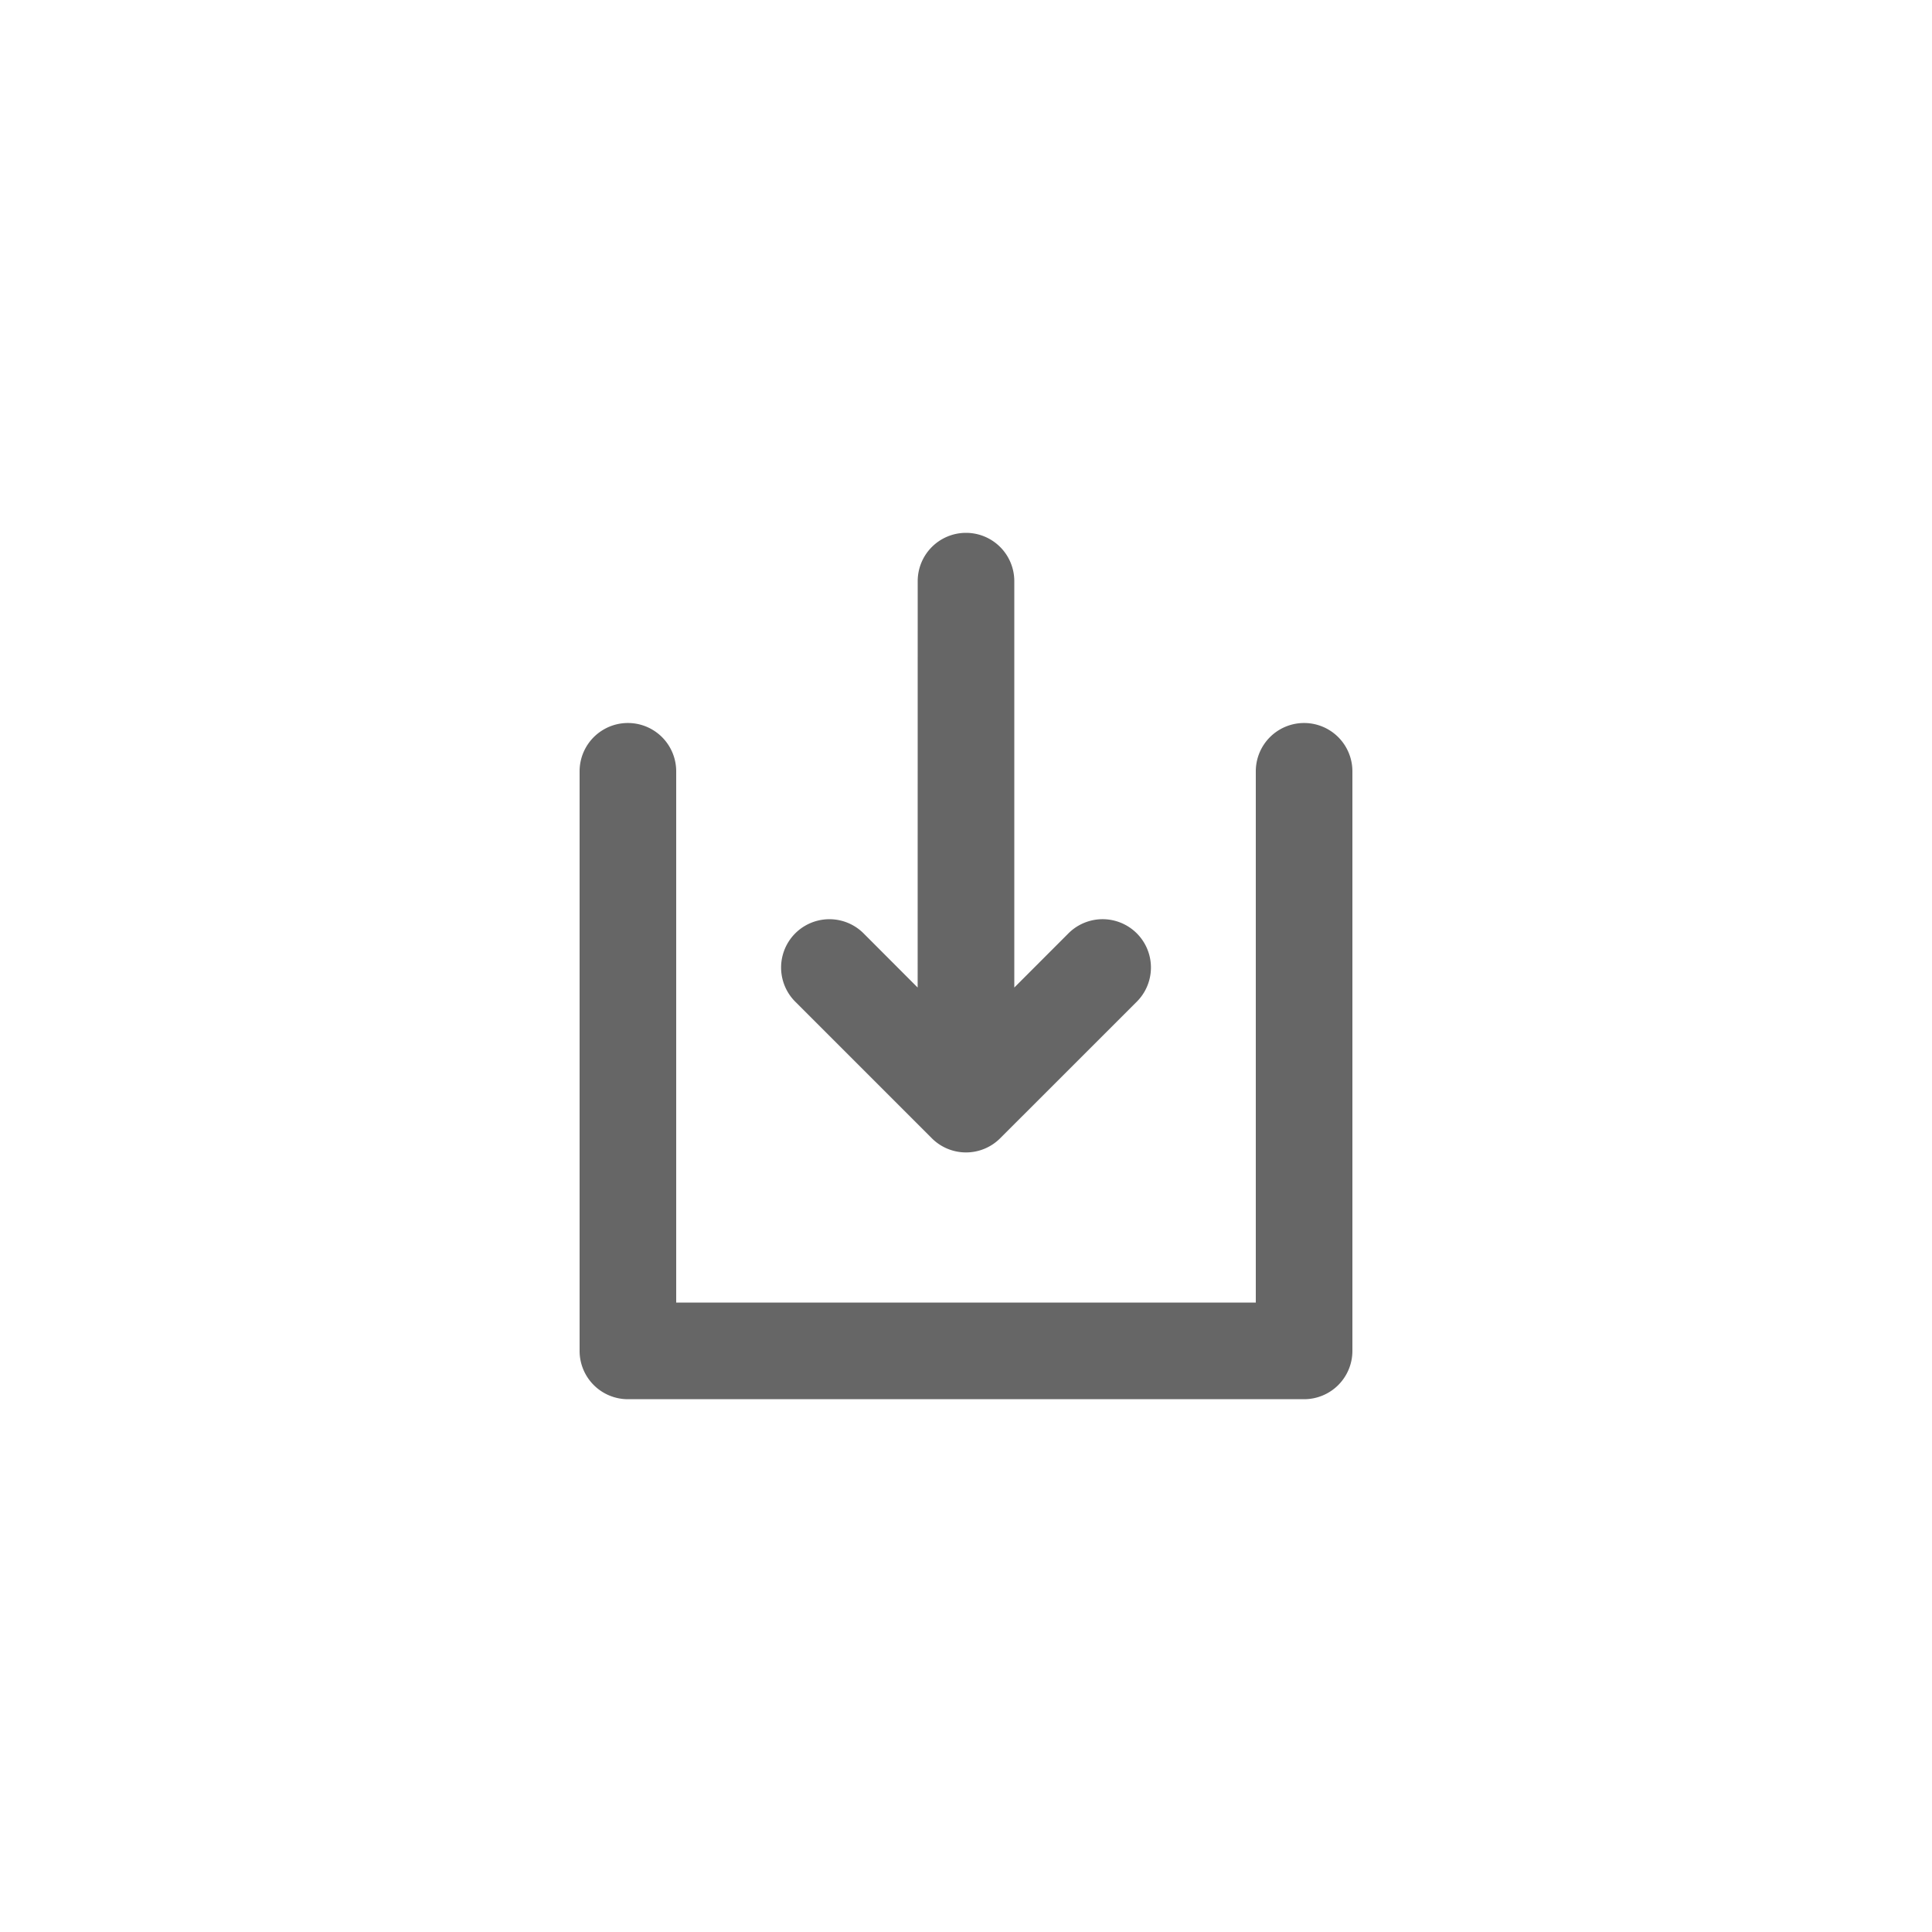
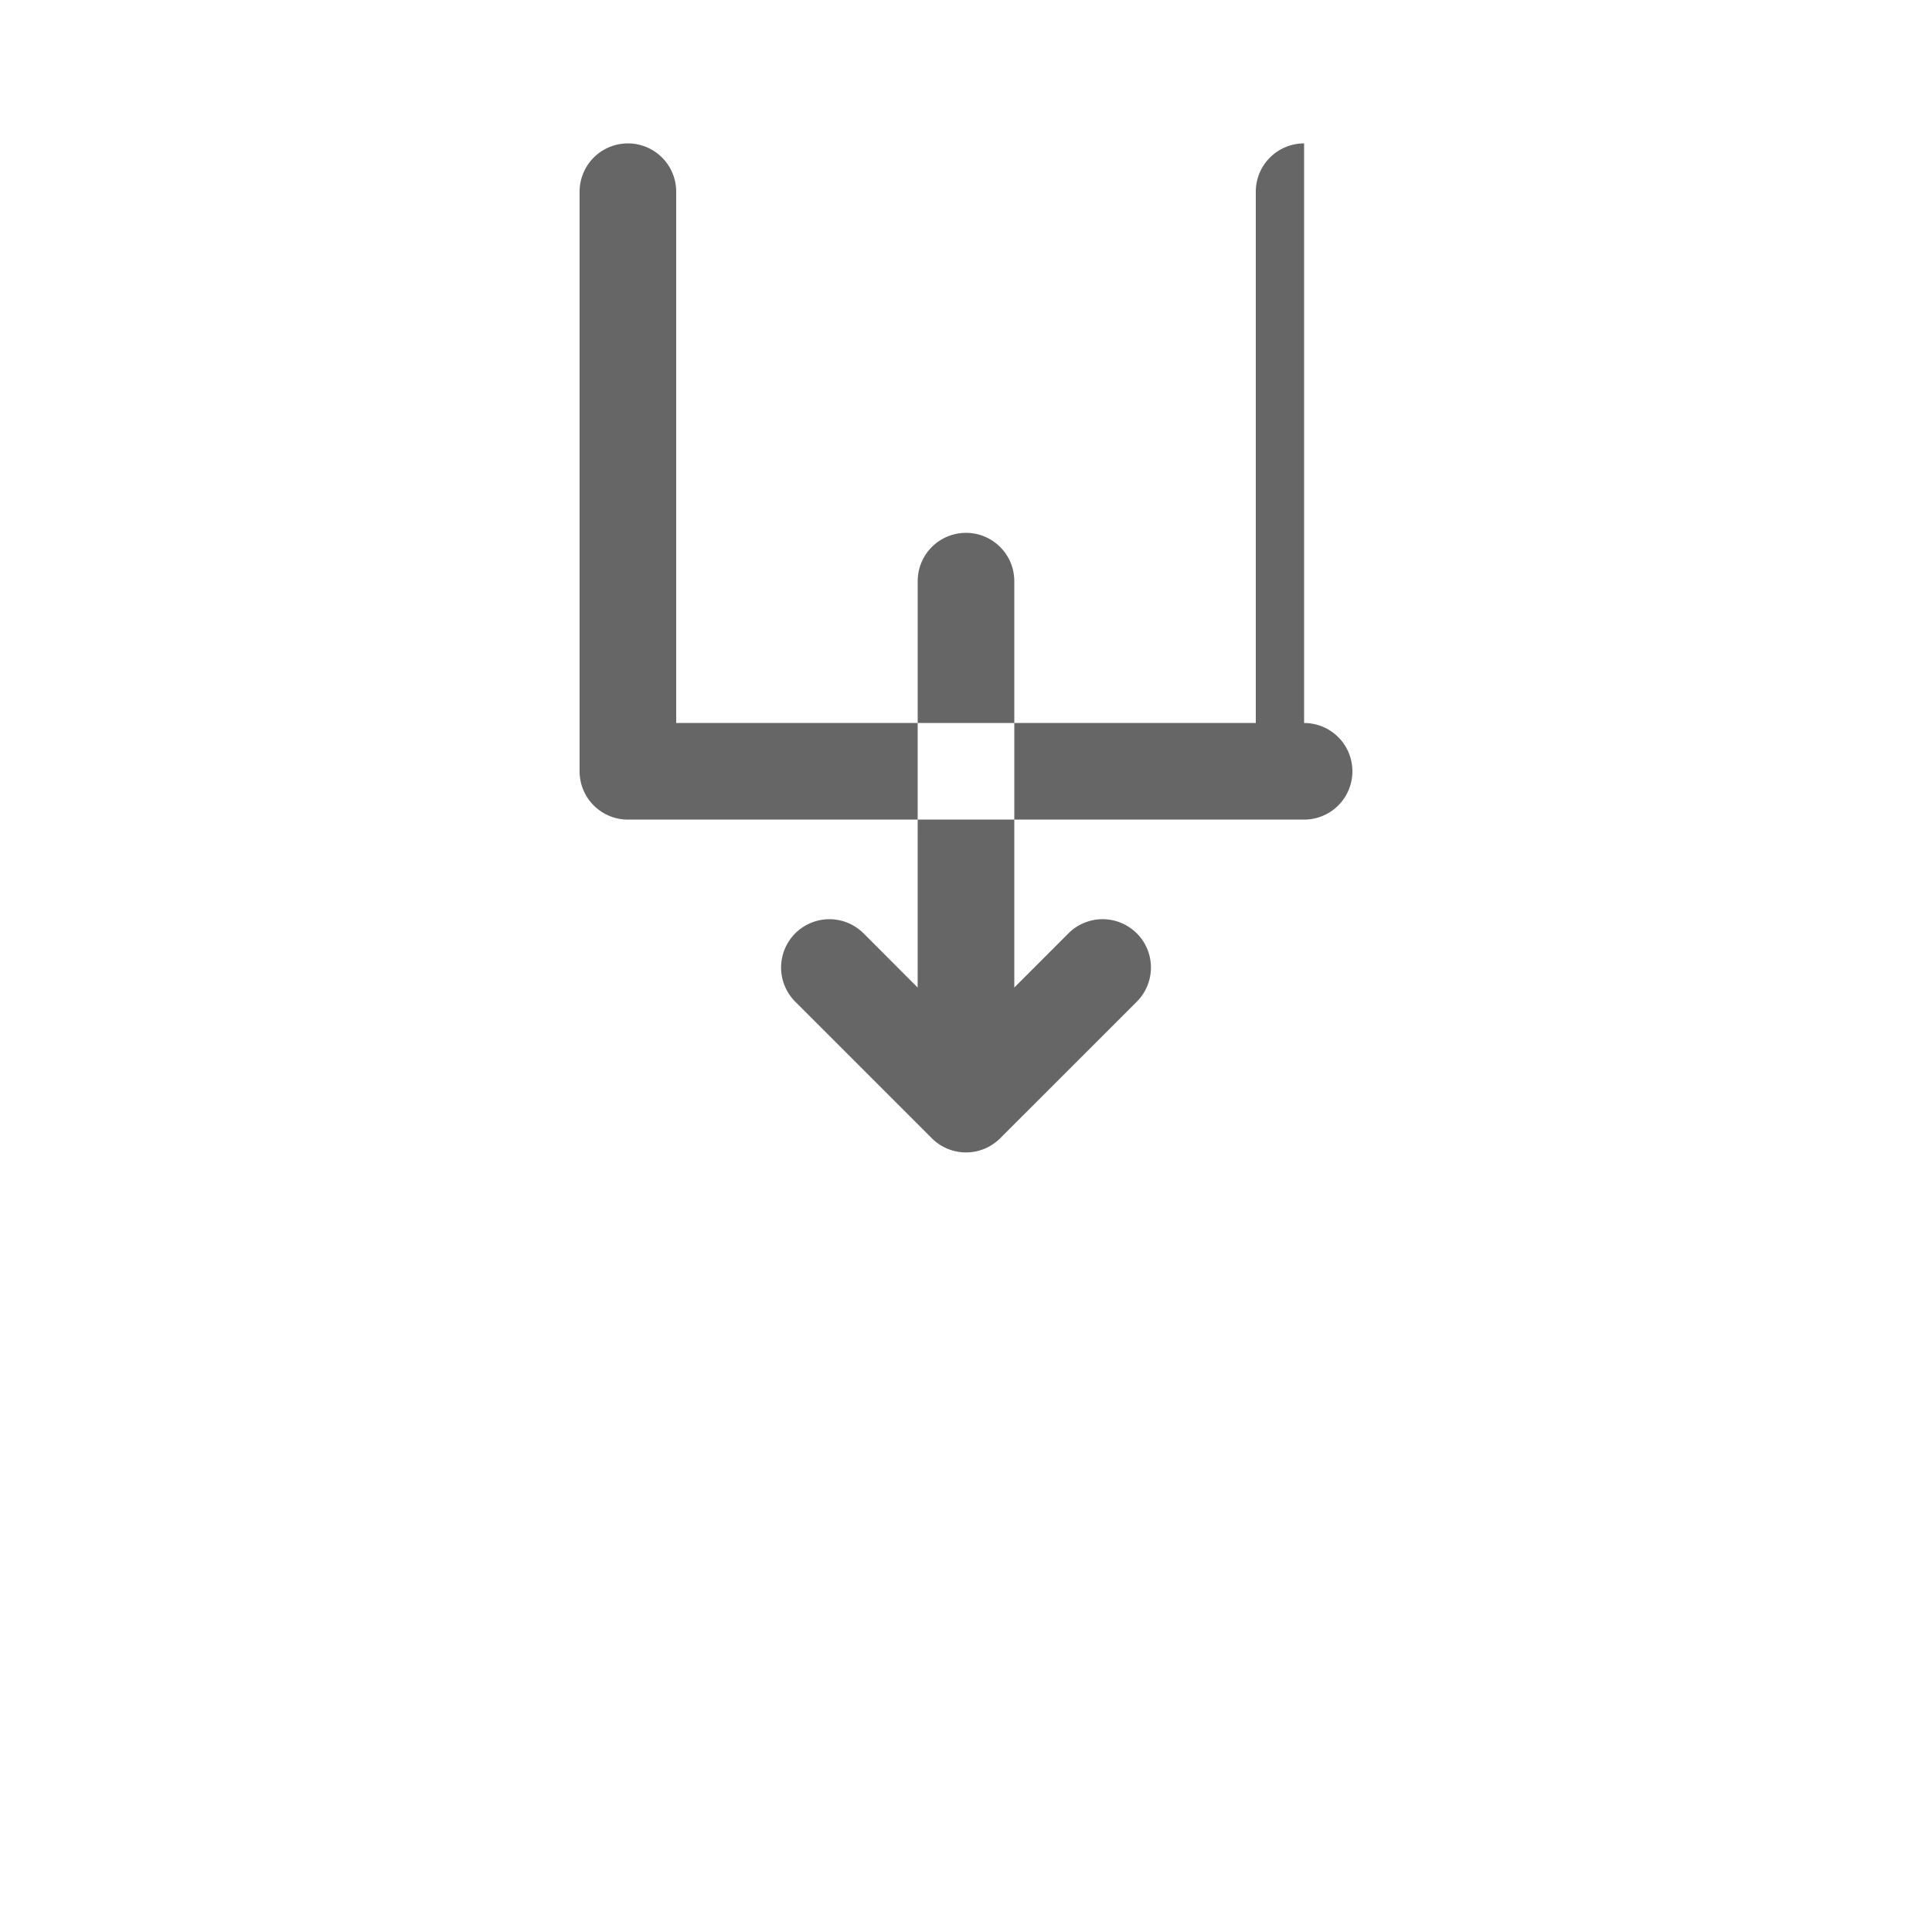
<svg xmlns="http://www.w3.org/2000/svg" width="40" height="40" viewBox="0 0 40 40" fill="none">
-   <path fill-rule="evenodd" clip-rule="evenodd" d="M27 14.969a1 1 0 0 1 1 1v12a1 1 0 0 1-1 1H13a1 1 0 0 1-1-1v-12a1 1 0 1 1 2 0v11h12v-11a1 1 0 0 1 1-1zm-7-3.937a1 1 0 0 1 1 1v8.414l1.121-1.122a1 1 0 0 1 1.415 1.415l-2.829 2.828a1 1 0 0 1-1.414 0l-2.828-2.828a1 1 0 1 1 1.414-1.415l1.12 1.122.001-8.414a1 1 0 0 1 1-1z" fill="#666" />
+   <path fill-rule="evenodd" clip-rule="evenodd" d="M27 14.969a1 1 0 0 1 1 1a1 1 0 0 1-1 1H13a1 1 0 0 1-1-1v-12a1 1 0 1 1 2 0v11h12v-11a1 1 0 0 1 1-1zm-7-3.937a1 1 0 0 1 1 1v8.414l1.121-1.122a1 1 0 0 1 1.415 1.415l-2.829 2.828a1 1 0 0 1-1.414 0l-2.828-2.828a1 1 0 1 1 1.414-1.415l1.12 1.122.001-8.414a1 1 0 0 1 1-1z" fill="#666" />
</svg>